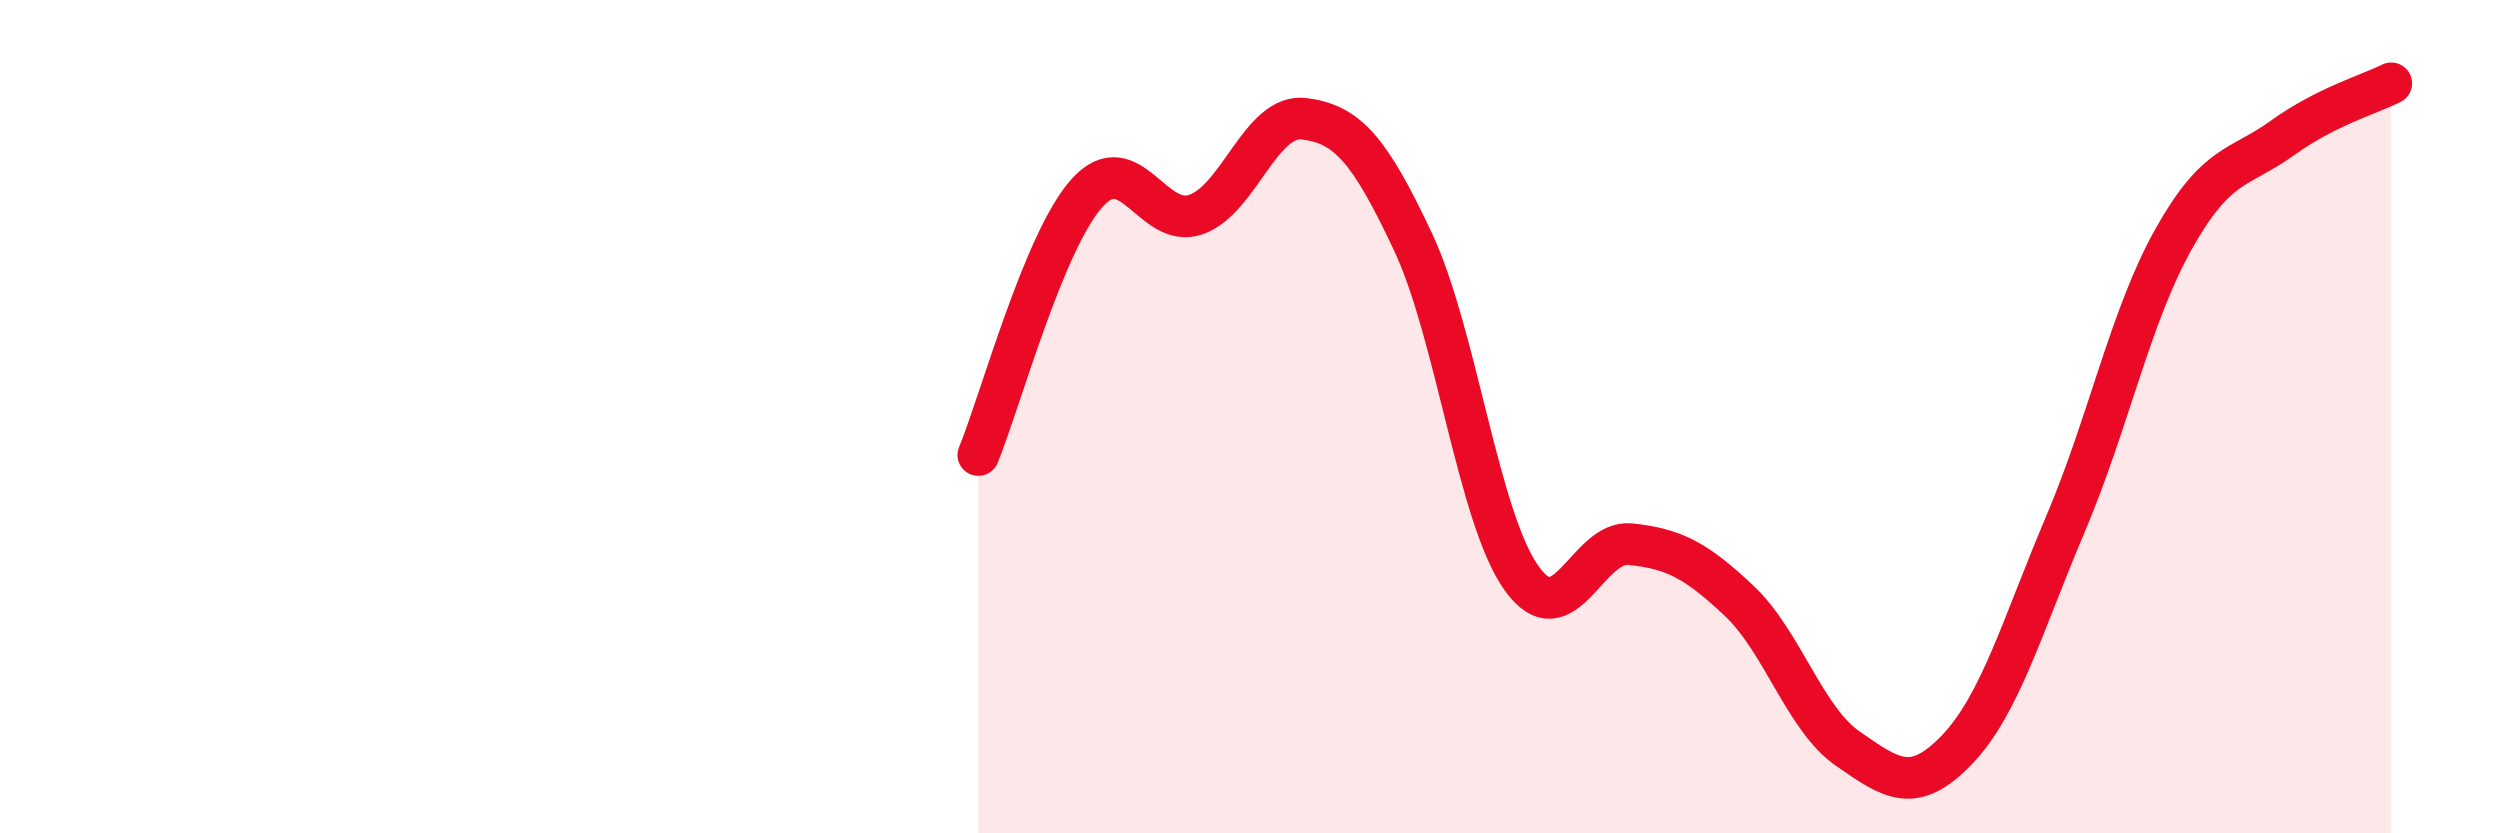
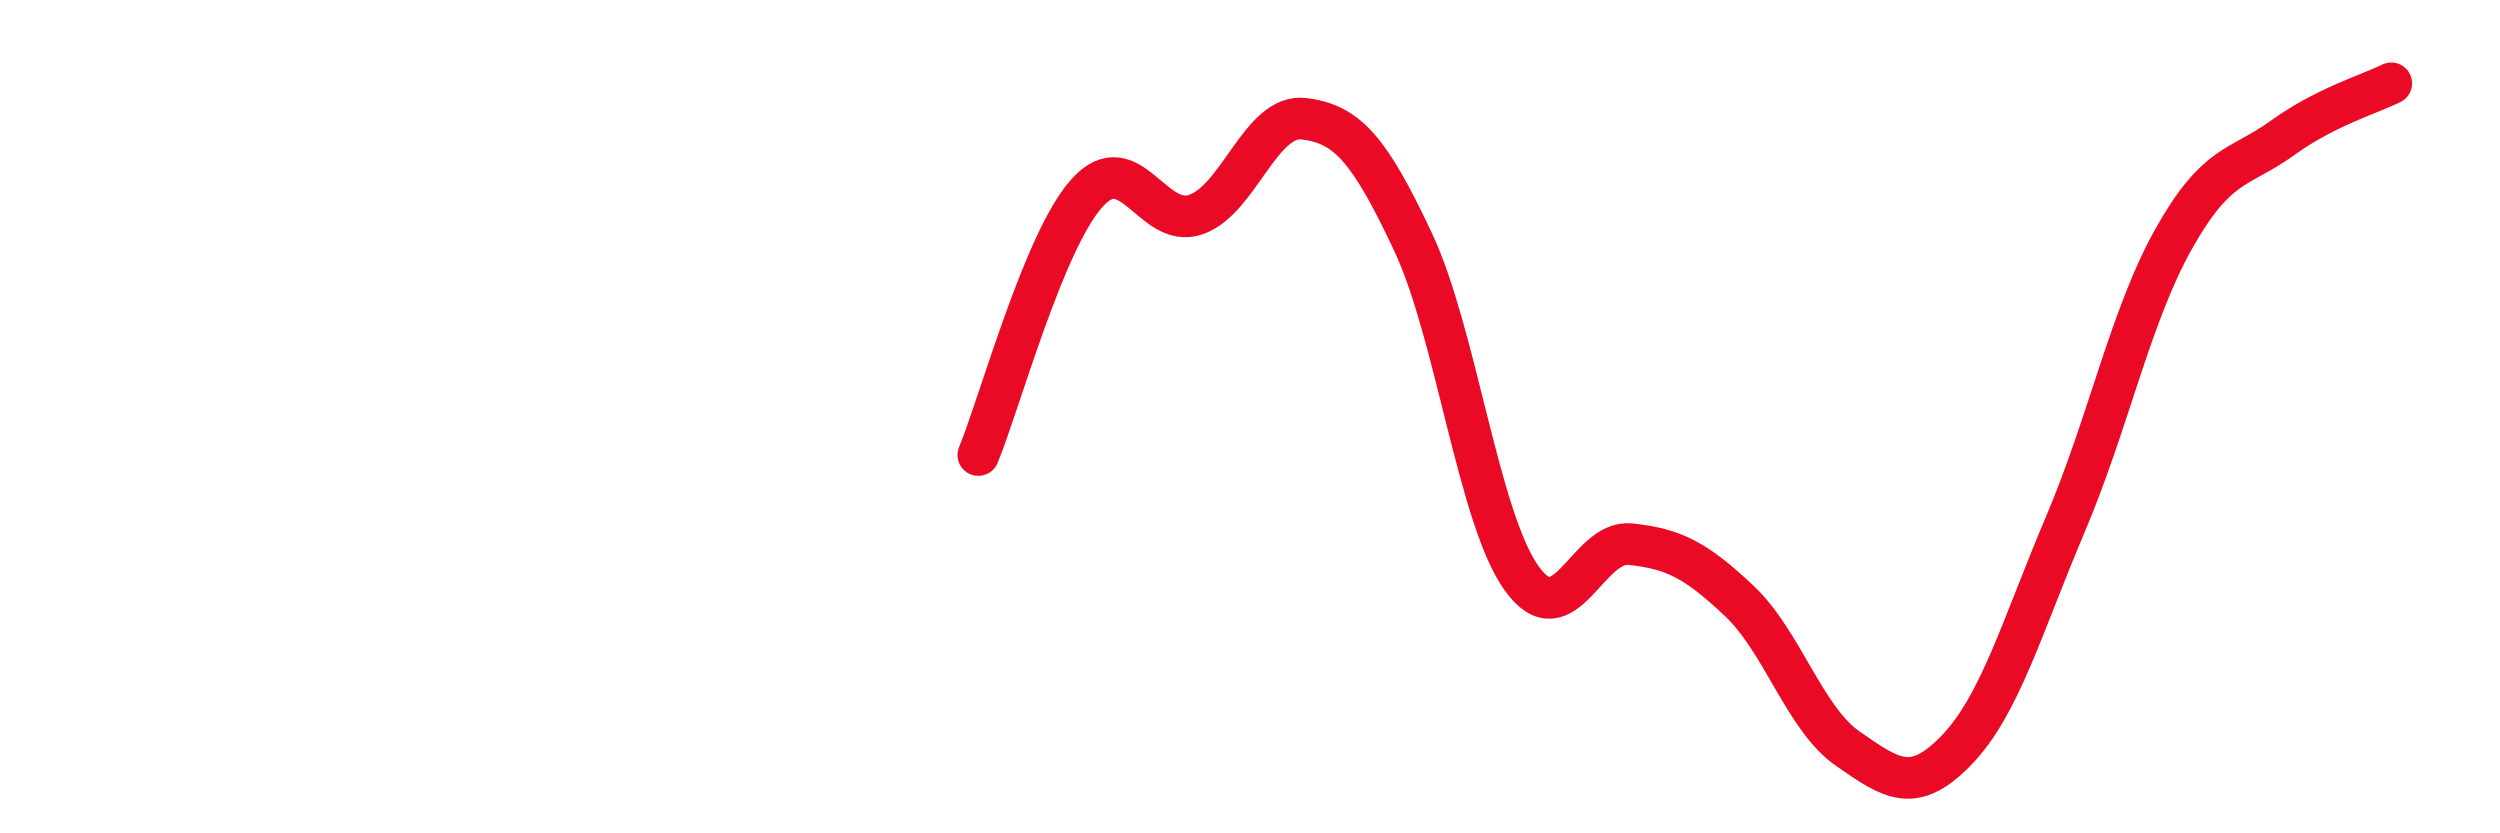
<svg xmlns="http://www.w3.org/2000/svg" width="60" height="20" viewBox="0 0 60 20">
-   <path d="M 23.48,10.92 C 24,9.66 25.05,5.78 26.09,4.63 C 27.13,3.48 27.66,5.51 28.7,5.15 C 29.74,4.79 30.26,2.72 31.3,2.85 C 32.34,2.98 32.87,3.59 33.91,5.8 C 34.95,8.01 35.48,12.43 36.52,13.88 C 37.56,15.33 38.09,12.95 39.13,13.06 C 40.17,13.17 40.7,13.44 41.74,14.42 C 42.78,15.4 43.31,17.25 44.35,17.97 C 45.39,18.69 45.92,19.08 46.96,18 C 48,16.92 48.53,15.03 49.57,12.58 C 50.61,10.13 51.13,7.58 52.17,5.73 C 53.21,3.88 53.74,4.06 54.78,3.31 C 55.82,2.56 56.87,2.26 57.39,2L57.39 20L23.48 20Z" fill="#EB0A25" opacity="0.1" stroke-linecap="round" stroke-linejoin="round" />
  <path d="M 23.48,10.92 C 24,9.66 25.05,5.78 26.09,4.63 C 27.13,3.48 27.66,5.51 28.7,5.15 C 29.74,4.79 30.26,2.72 31.3,2.85 C 32.34,2.98 32.87,3.59 33.91,5.8 C 34.95,8.01 35.48,12.43 36.52,13.88 C 37.56,15.33 38.09,12.95 39.13,13.06 C 40.17,13.17 40.7,13.44 41.74,14.42 C 42.78,15.4 43.31,17.25 44.35,17.97 C 45.39,18.69 45.92,19.08 46.96,18 C 48,16.92 48.53,15.03 49.57,12.58 C 50.61,10.13 51.13,7.58 52.17,5.73 C 53.21,3.88 53.74,4.06 54.78,3.31 C 55.82,2.56 56.87,2.26 57.39,2" stroke="#EB0A25" stroke-width="1" fill="none" stroke-linecap="round" stroke-linejoin="round" />
</svg>